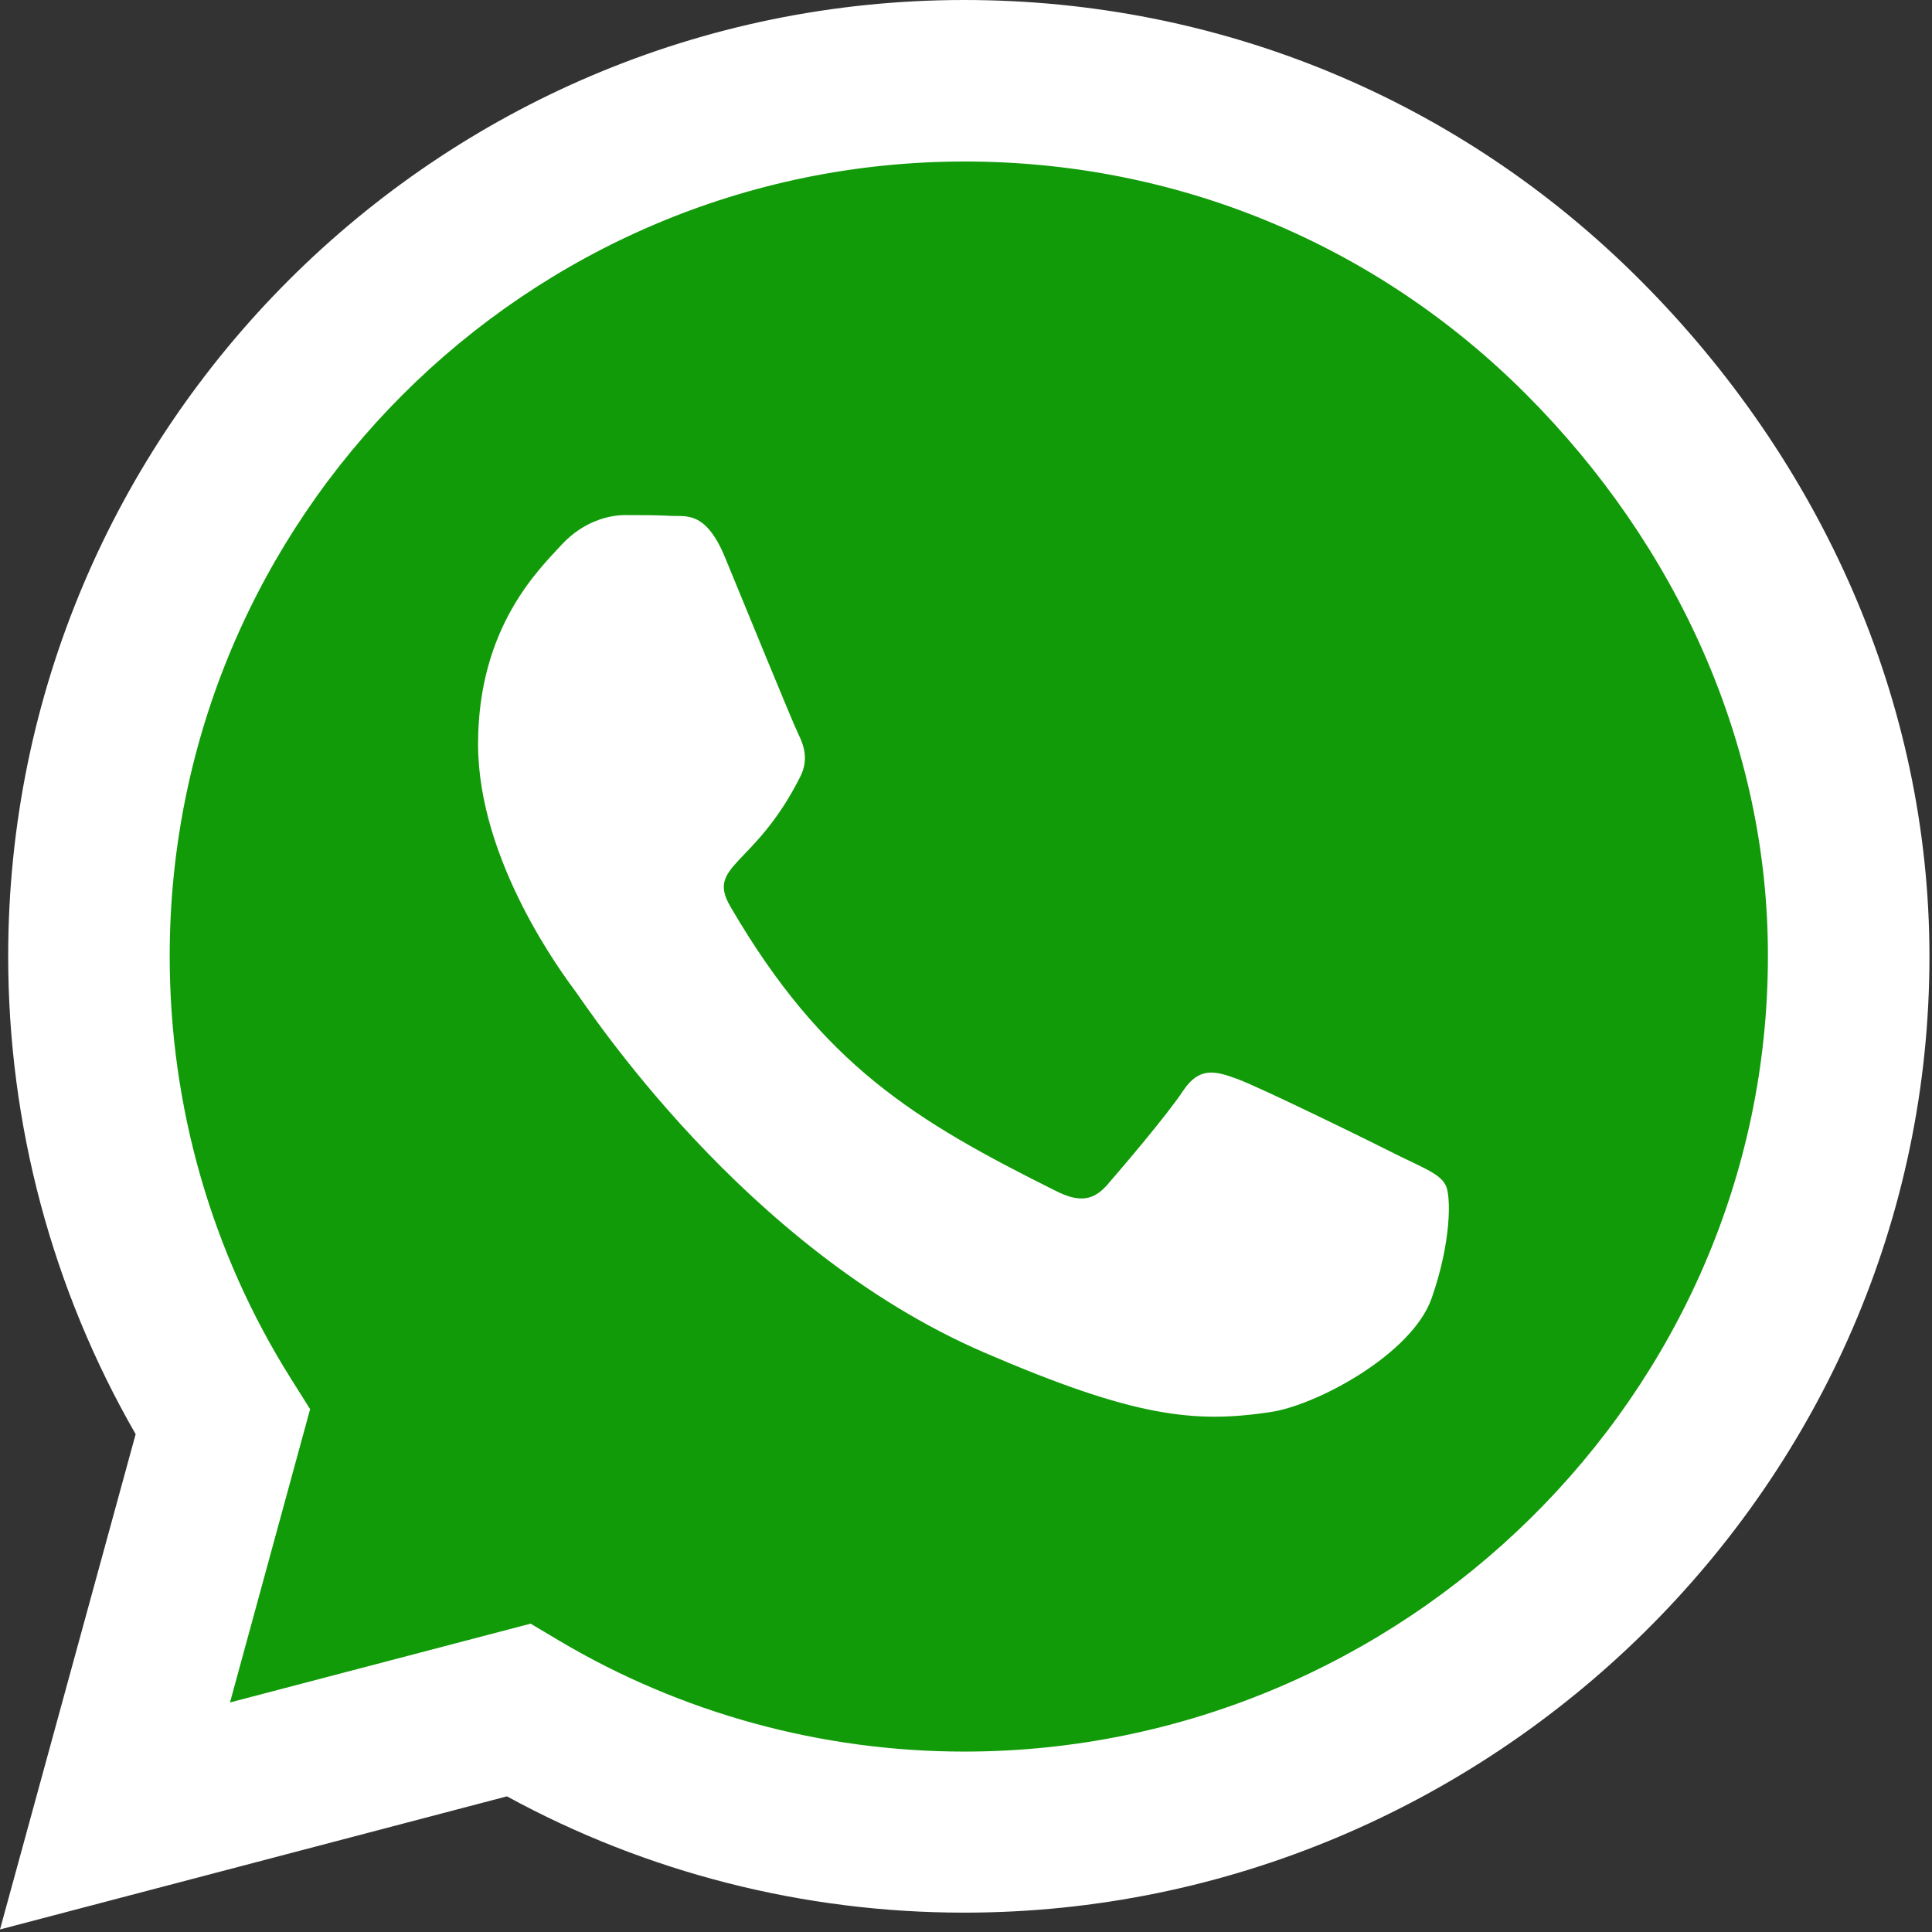
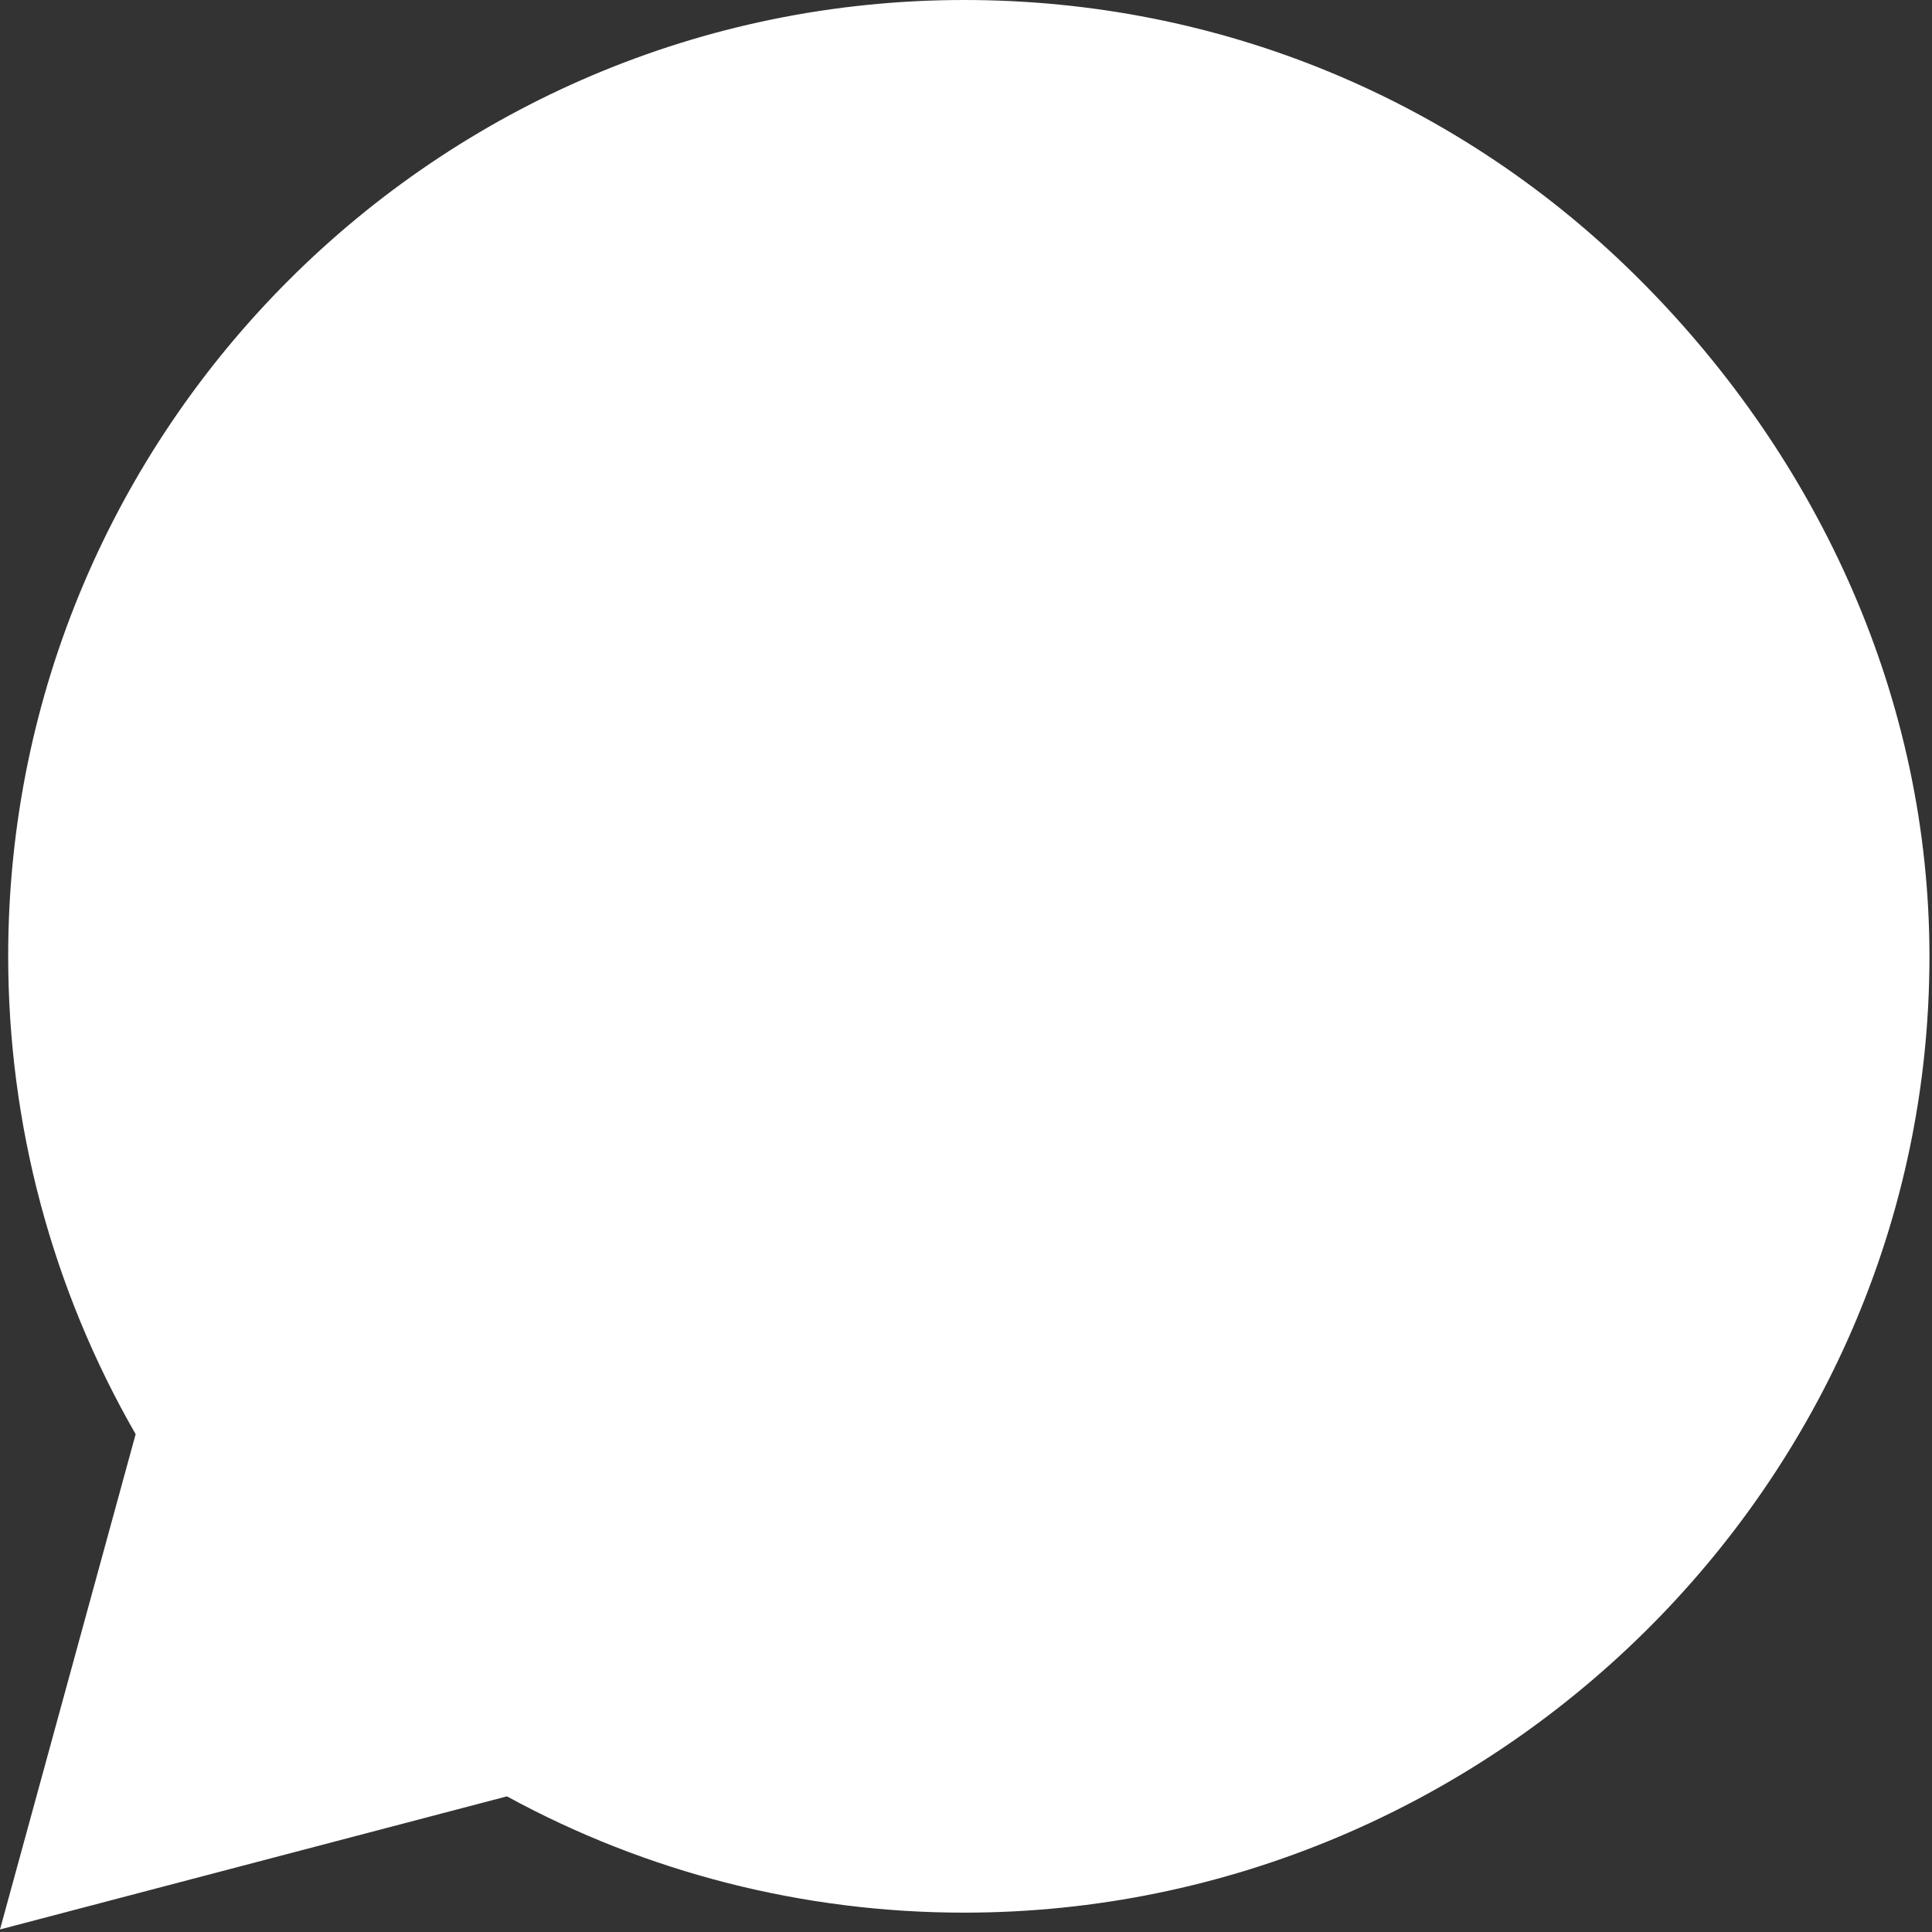
<svg xmlns="http://www.w3.org/2000/svg" version="1.1" id="Layer_1" x="0px" y="0px" width="47px" height="47px" viewBox="0 0 47 47" enable-background="new 0 0 47 47" xml:space="preserve">
  <rect x="0" y="0" width="47" height="47" fill="#333333" stroke="none" />
  <path fill="#FFFFFF" d="M39.907,6.821C35.517,2.42,29.671,0,23.458,0C10.634,0,0.199,10.435,0.199,23.259  c0,4.097,1.068,8.099,3.101,11.63L0,46.938L12.332,43.7c3.395,1.854,7.219,2.829,11.116,2.829h0.01  c12.814,0,23.48-10.436,23.48-23.259C46.938,17.057,44.297,11.221,39.907,6.821z" />
-   <path fill="#119B08" d="M23.458,42.611c-3.478,0-6.882-0.935-9.848-2.694l-0.702-0.418l-7.313,1.917l1.949-7.135l-0.461-0.733  c-1.939-3.08-2.955-6.632-2.955-10.289c0-10.655,8.676-19.33,19.341-19.33c5.165,0,10.016,2.012,13.662,5.668  c3.646,3.656,5.888,8.507,5.877,13.672C43.008,33.935,34.114,42.611,23.458,42.611z" />
-   <path fill="#FFFFFF" d="M34.062,28.132c-0.577-0.294-3.437-1.698-3.972-1.887c-0.533-0.198-0.921-0.293-1.31,0.293  c-0.387,0.586-1.497,1.887-1.843,2.285c-0.337,0.386-0.683,0.438-1.257,0.146c-3.417-1.706-5.659-3.048-7.912-6.915  c-0.598-1.026,0.597-0.953,1.708-3.175c0.188-0.388,0.094-0.722-0.052-1.016c-0.146-0.293-1.31-3.154-1.792-4.317  c-0.471-1.131-0.953-0.975-1.309-0.996c-0.335-0.02-0.723-0.02-1.111-0.02c-0.388,0-1.016,0.146-1.55,0.722  c-0.535,0.587-2.032,1.991-2.032,4.851c0,2.861,2.084,5.626,2.368,6.013c0.293,0.389,4.096,6.256,9.932,8.781  c3.688,1.592,5.134,1.729,6.978,1.455c1.122-0.167,3.436-1.403,3.918-2.765c0.482-1.362,0.482-2.525,0.336-2.766  C35.025,28.561,34.637,28.414,34.062,28.132z" />
</svg>